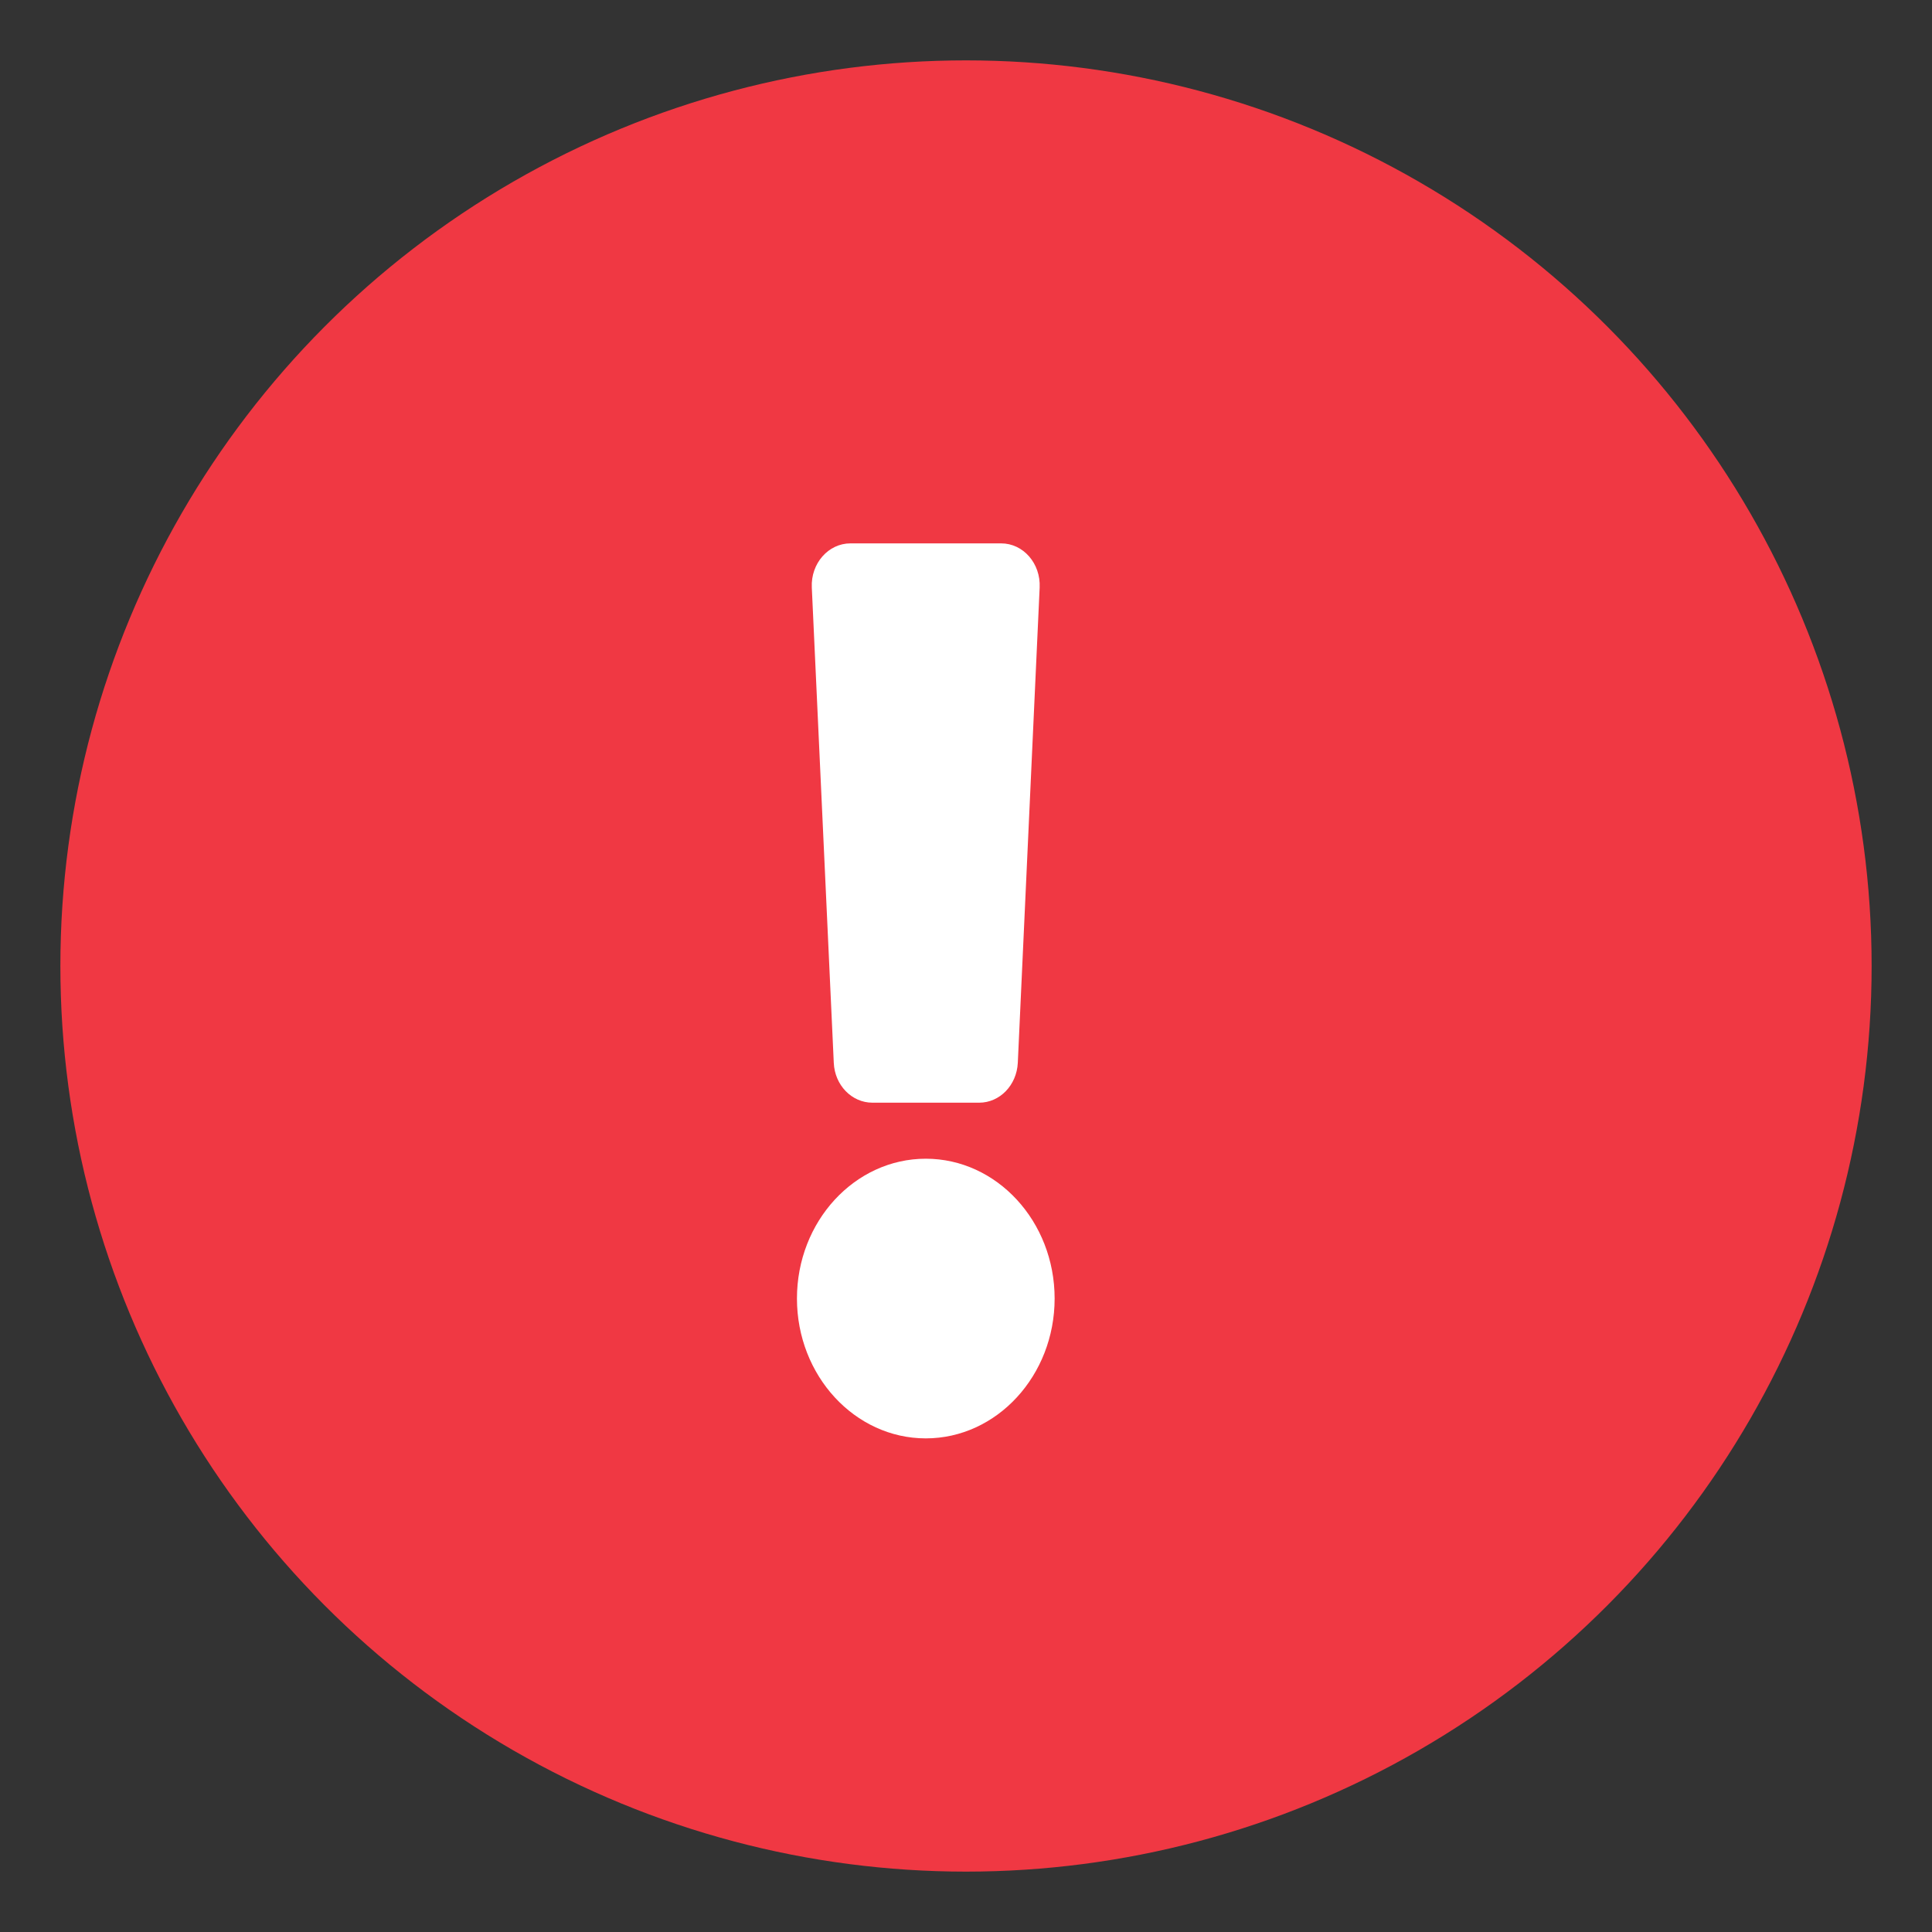
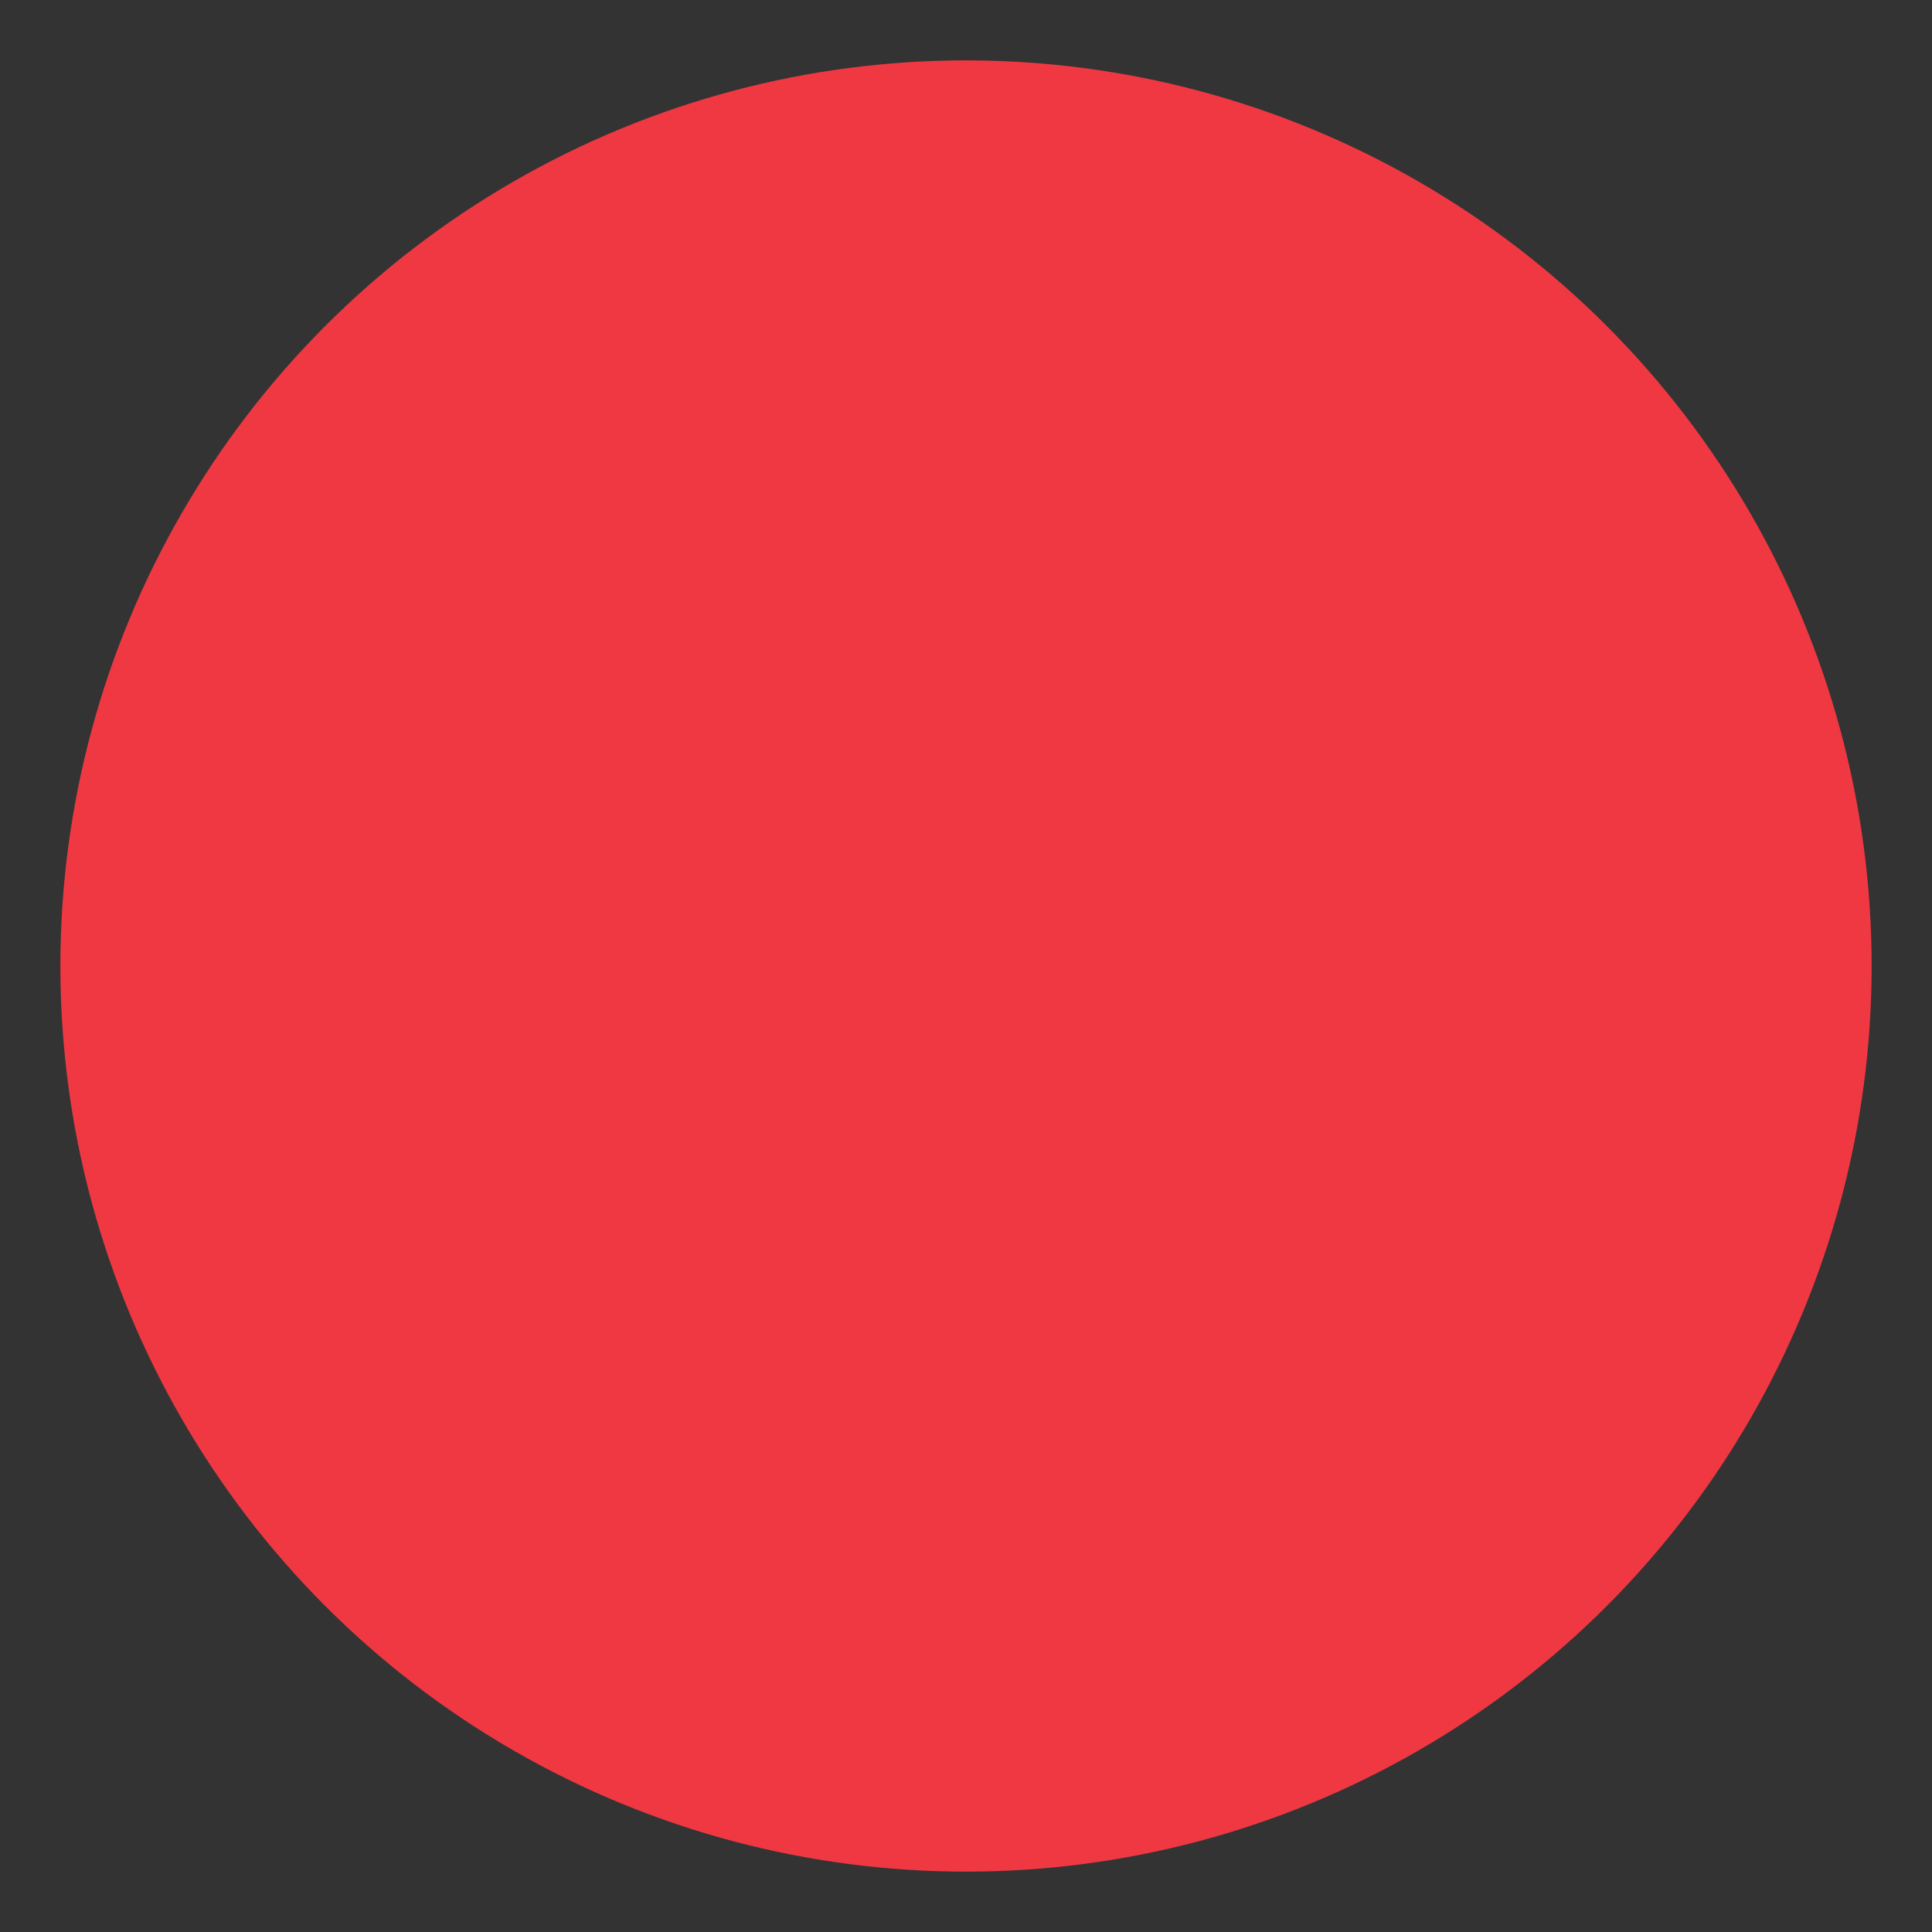
<svg xmlns="http://www.w3.org/2000/svg" width="16px" height="16px" viewBox="0 0 16 16" version="1.1">
  <rect x="0" y="0" width="16" height="16" fill="#333333" stroke="none" />
  <title>Group 30 Copy 3</title>
  <desc>Created with Sketch.</desc>
  <g id="Sales-Rep-Look-Up_v4" stroke="none" stroke-width="1" fill="none" fill-rule="evenodd">
    <g id="UGI_Sales-Rep-Look-Up_Main_Kickback" transform="translate(-126, -693)">
      <g id="Group-7" transform="translate(127, 691)">
        <g id="Group-30-Copy-3" transform="translate(0, 3)">
          <circle id="Oval-Copy" stroke="#F03843" fill="#F03843" cx="7" cy="7" r="7" />
          <g id="exclamation-solid" transform="translate(5.6, 3.5)" fill="#FFFFFF" fill-rule="nonzero">
-             <path d="M2.134,6.254 C2.134,6.892 1.655,7.412 1.067,7.412 C0.479,7.412 0,6.892 0,6.254 C0,5.615 0.479,5.096 1.067,5.096 C1.655,5.096 2.134,5.615 2.134,6.254 Z M0.123,0.365 L0.305,4.302 C0.313,4.487 0.454,4.632 0.625,4.632 L1.509,4.632 C1.68,4.632 1.82,4.487 1.829,4.302 L2.01,0.365 C2.019,0.166 1.874,0 1.691,0 L0.443,0 C0.26,0 0.114,0.166 0.123,0.365 Z" id="Shape" />
-           </g>
+             </g>
        </g>
      </g>
    </g>
  </g>
</svg>